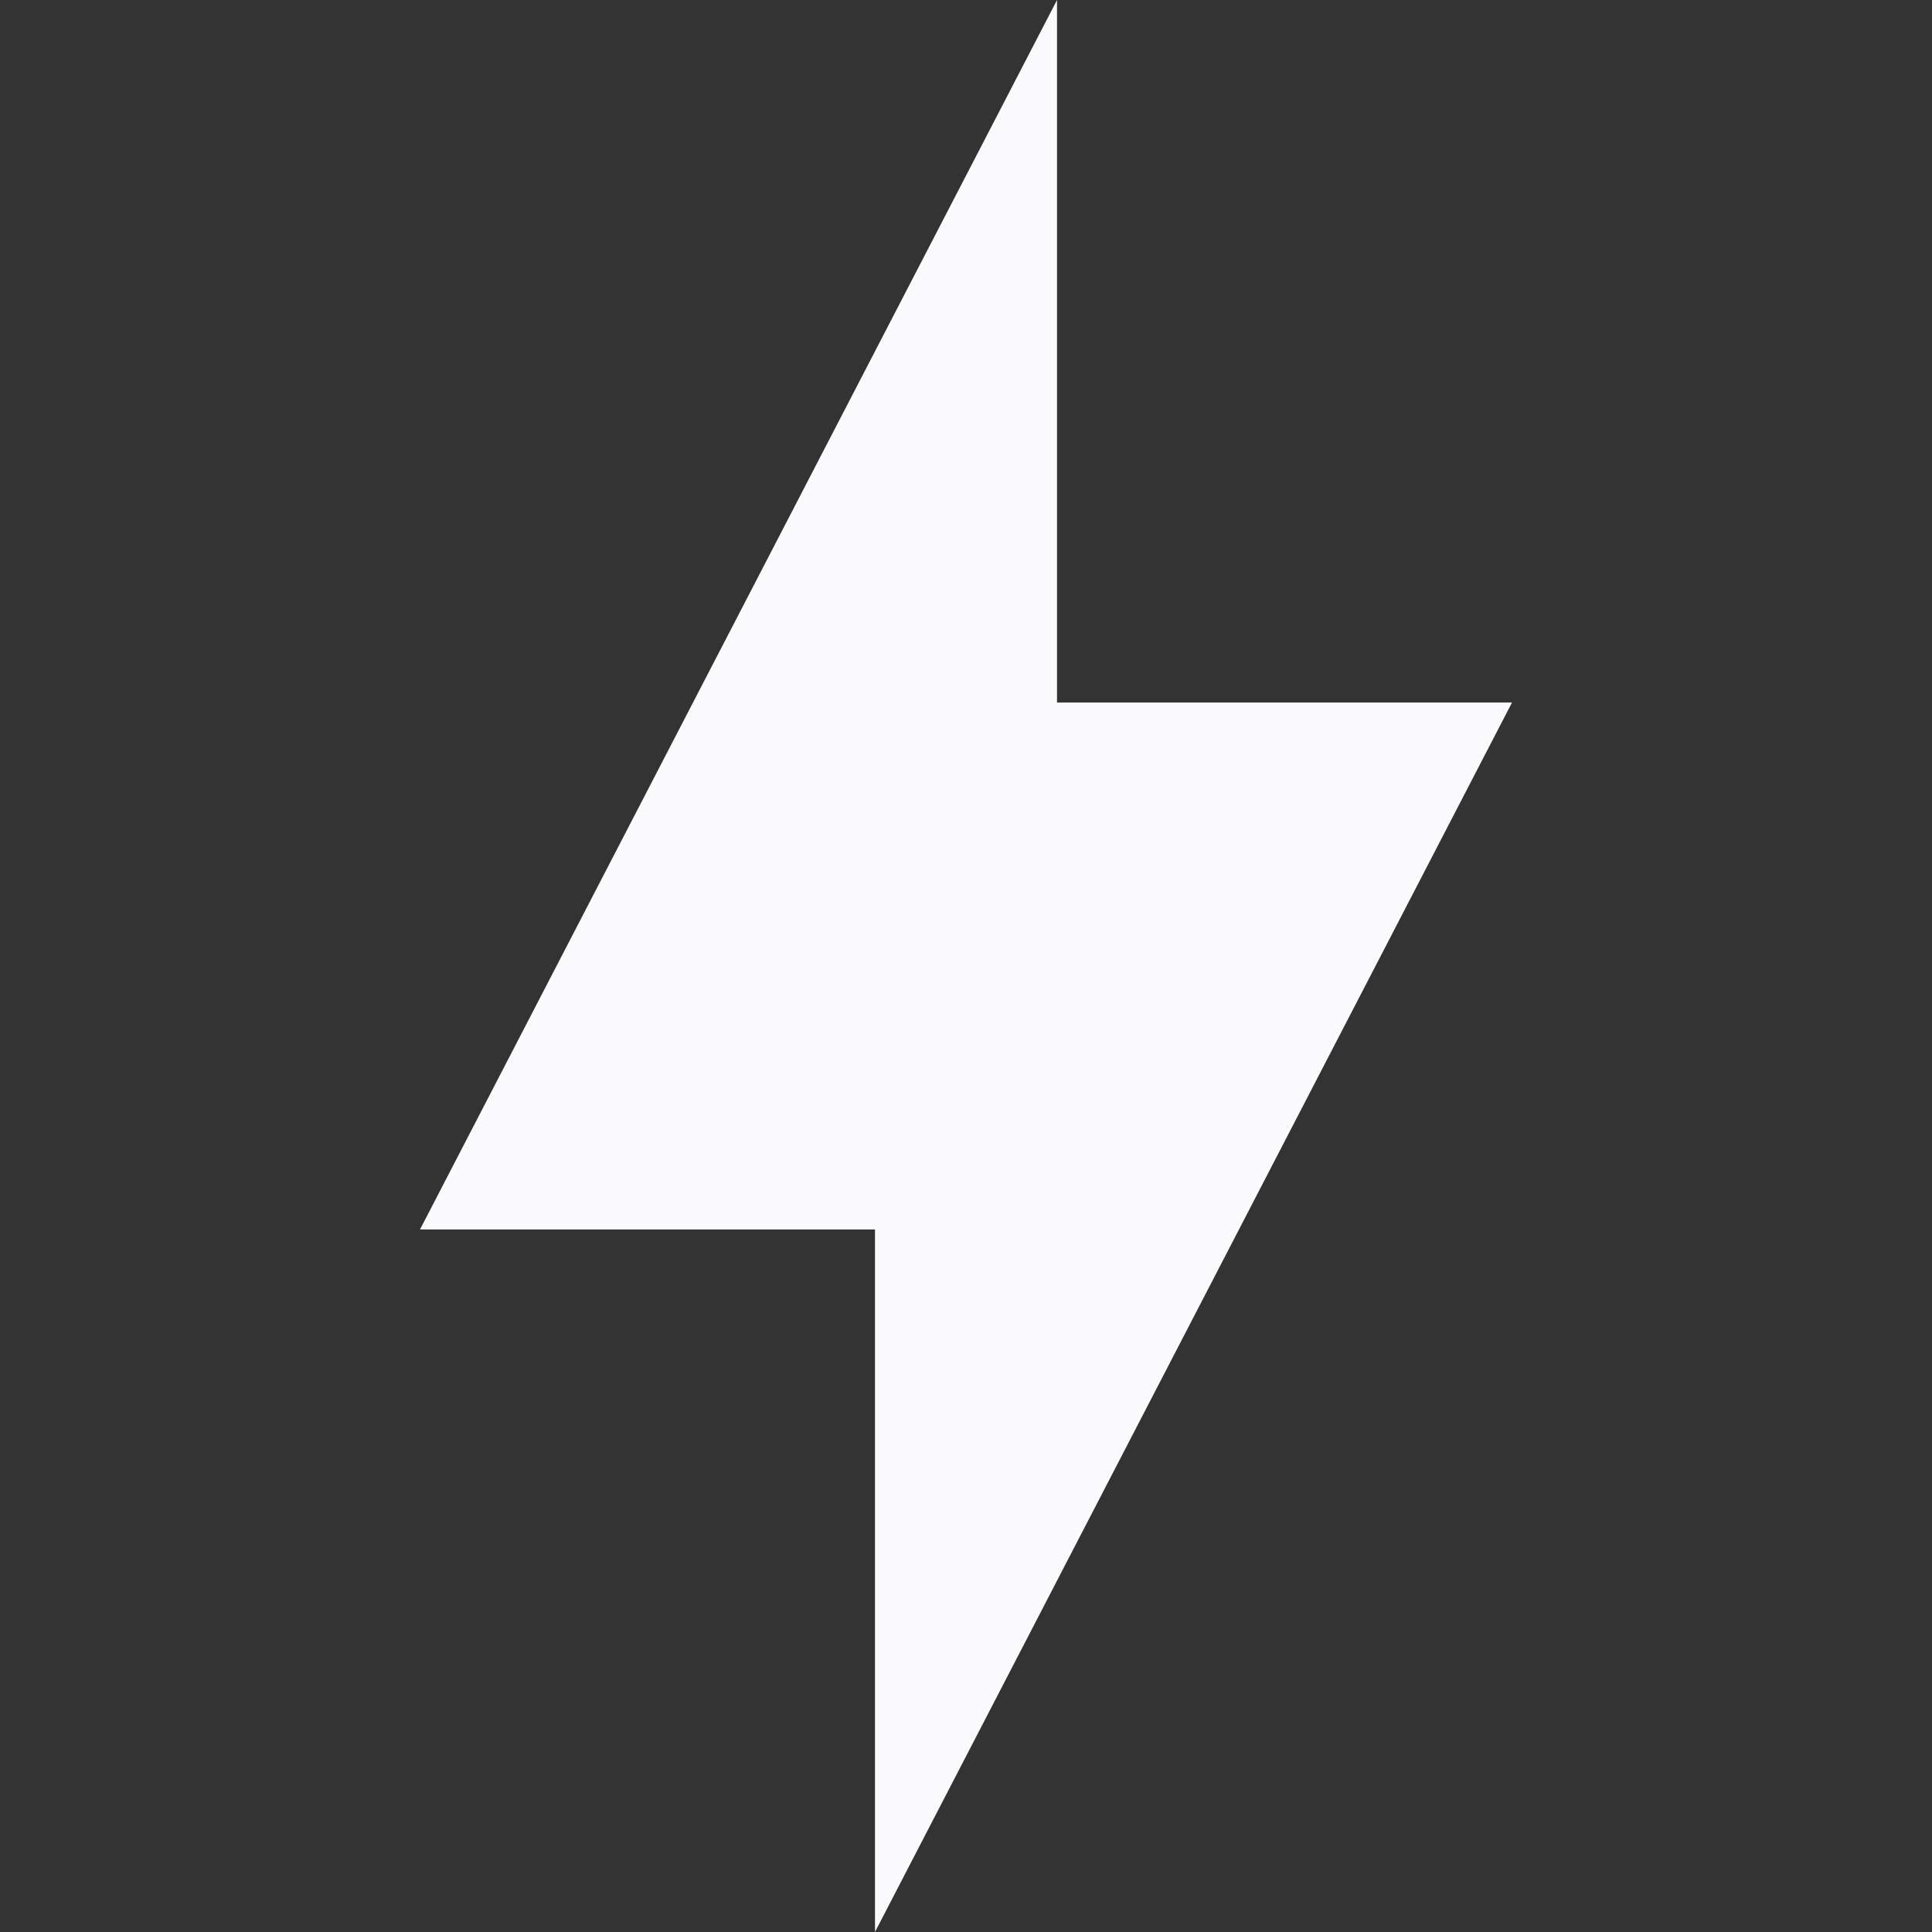
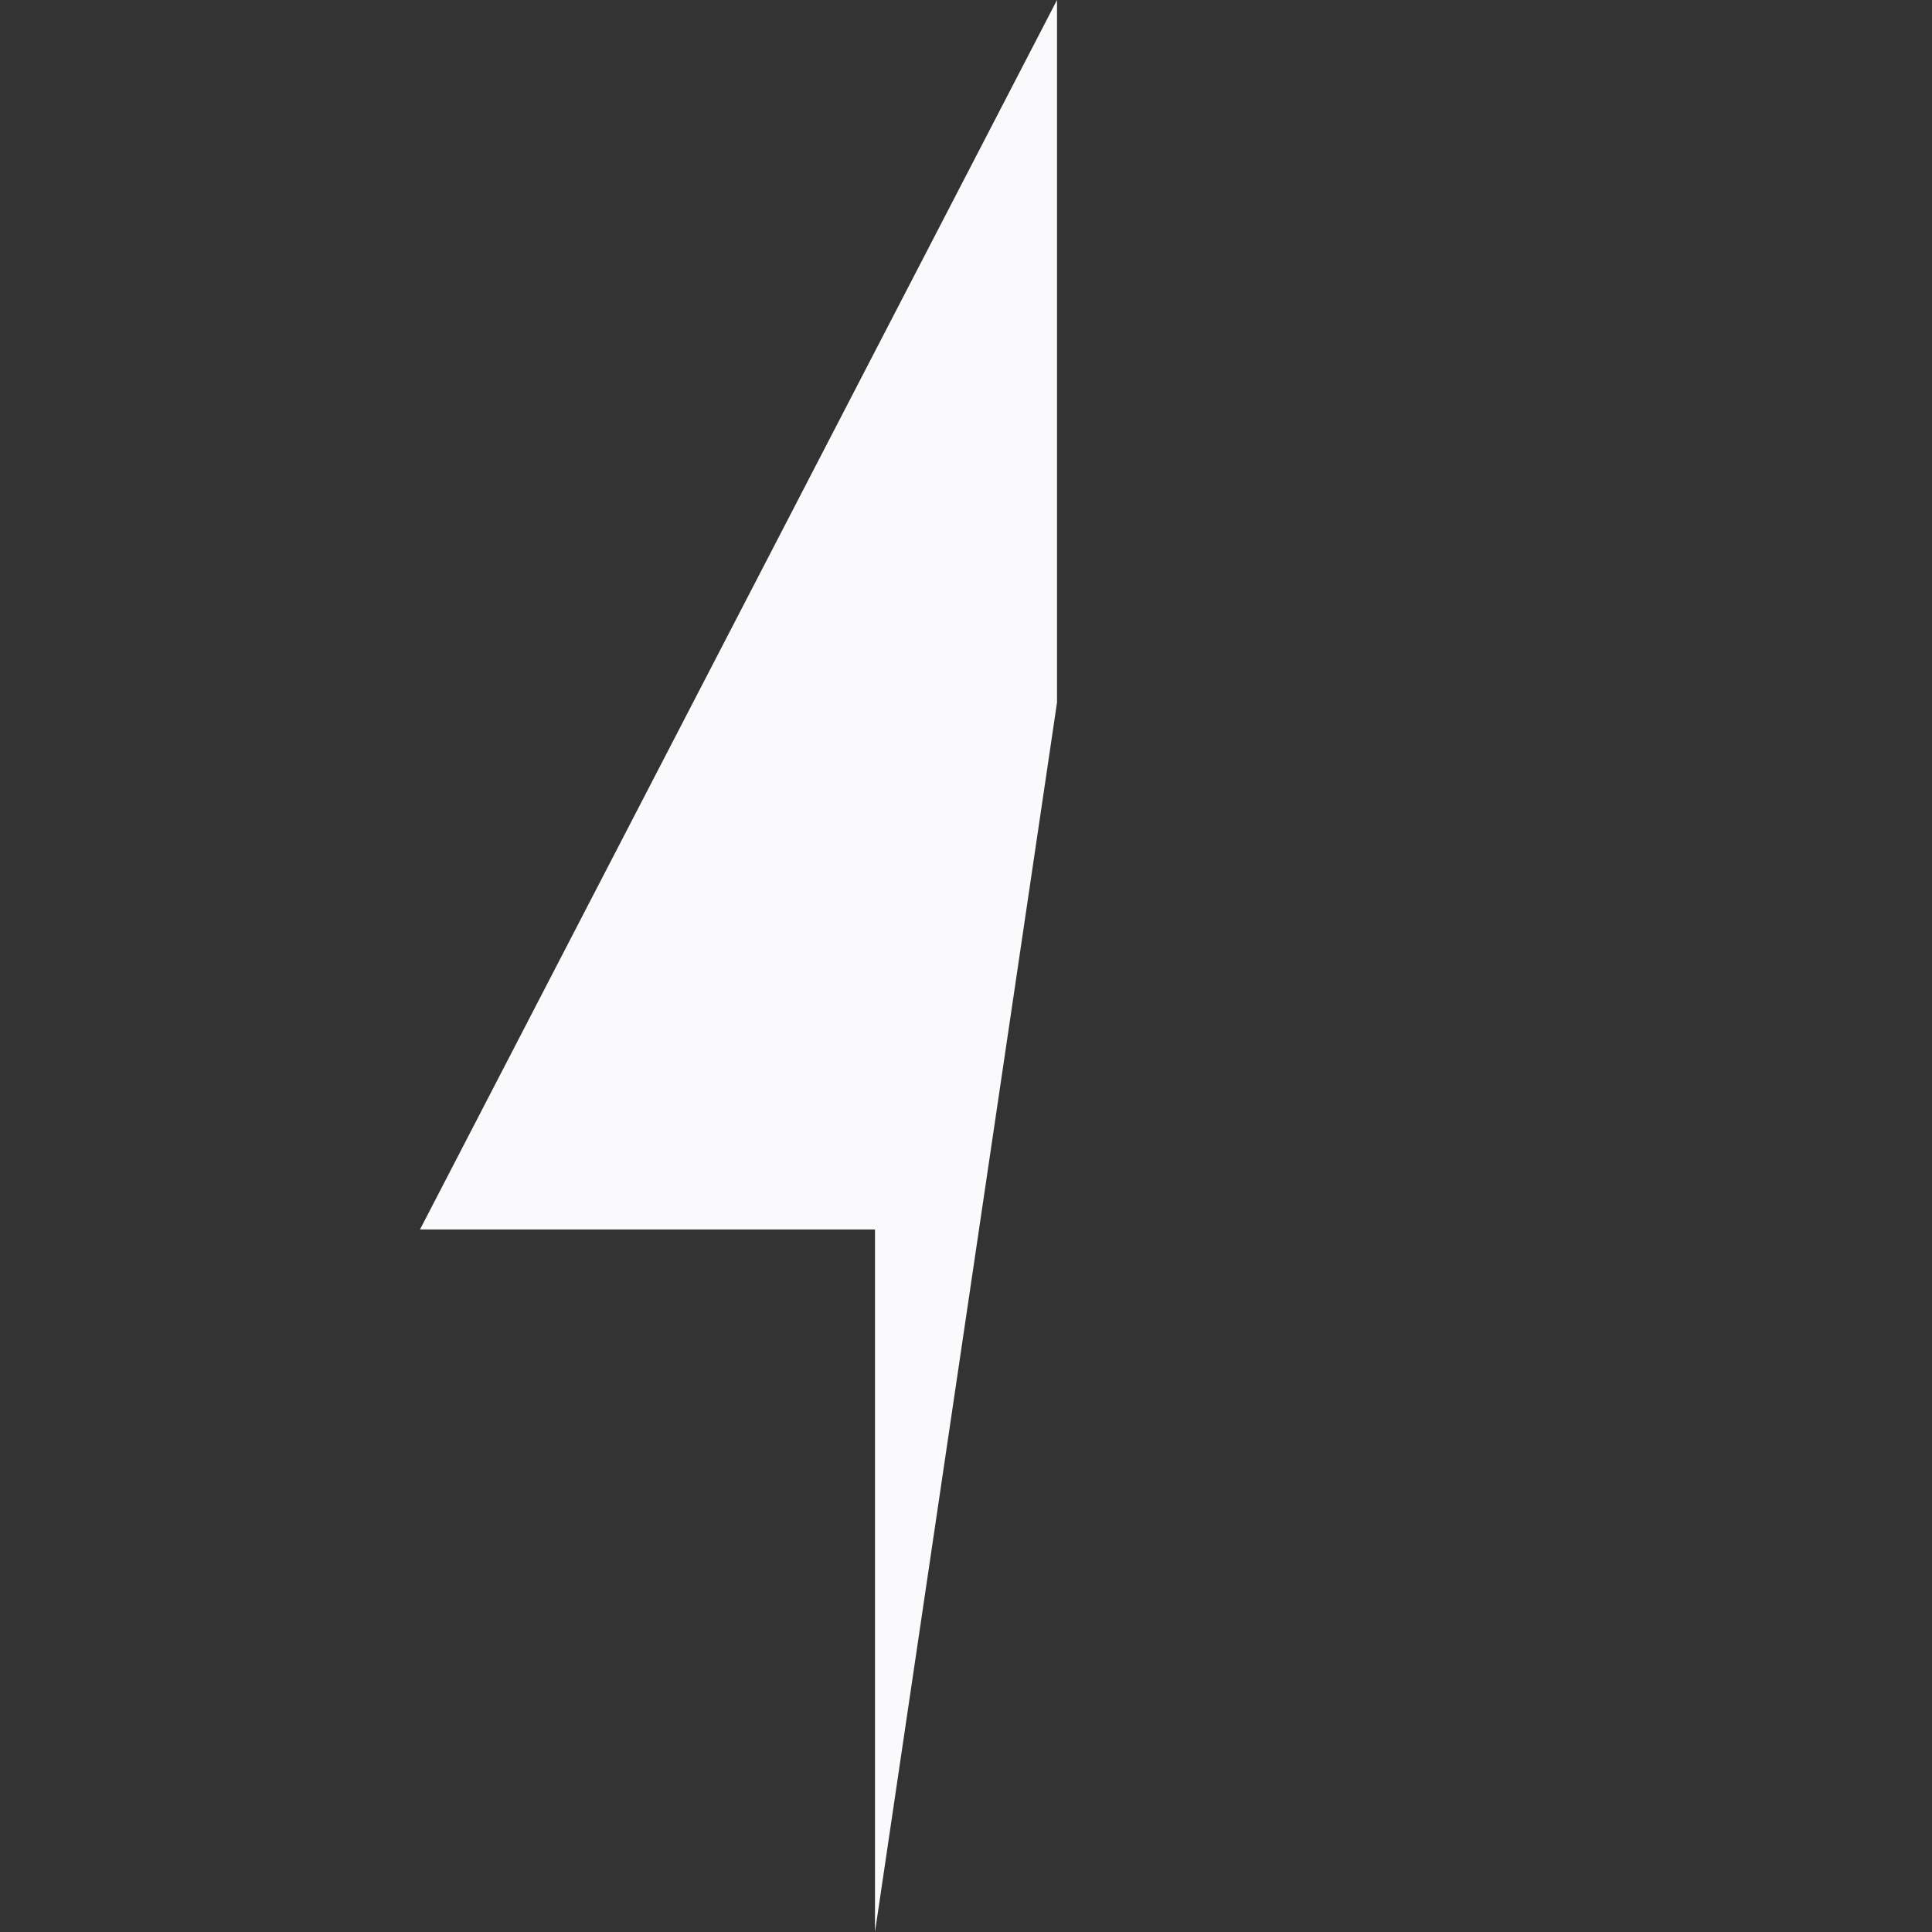
<svg xmlns="http://www.w3.org/2000/svg" width="46" height="46" viewBox="0 0 46 46" fill="none">
  <rect x="0" y="0" width="46" height="46" fill="#333333" stroke="none" />
-   <path d="M20.833 29.273H10L25.167 0V16.727H36L20.833 46V29.273Z" fill="#FAFAFC" />
+   <path d="M20.833 29.273H10L25.167 0V16.727L20.833 46V29.273Z" fill="#FAFAFC" />
</svg>